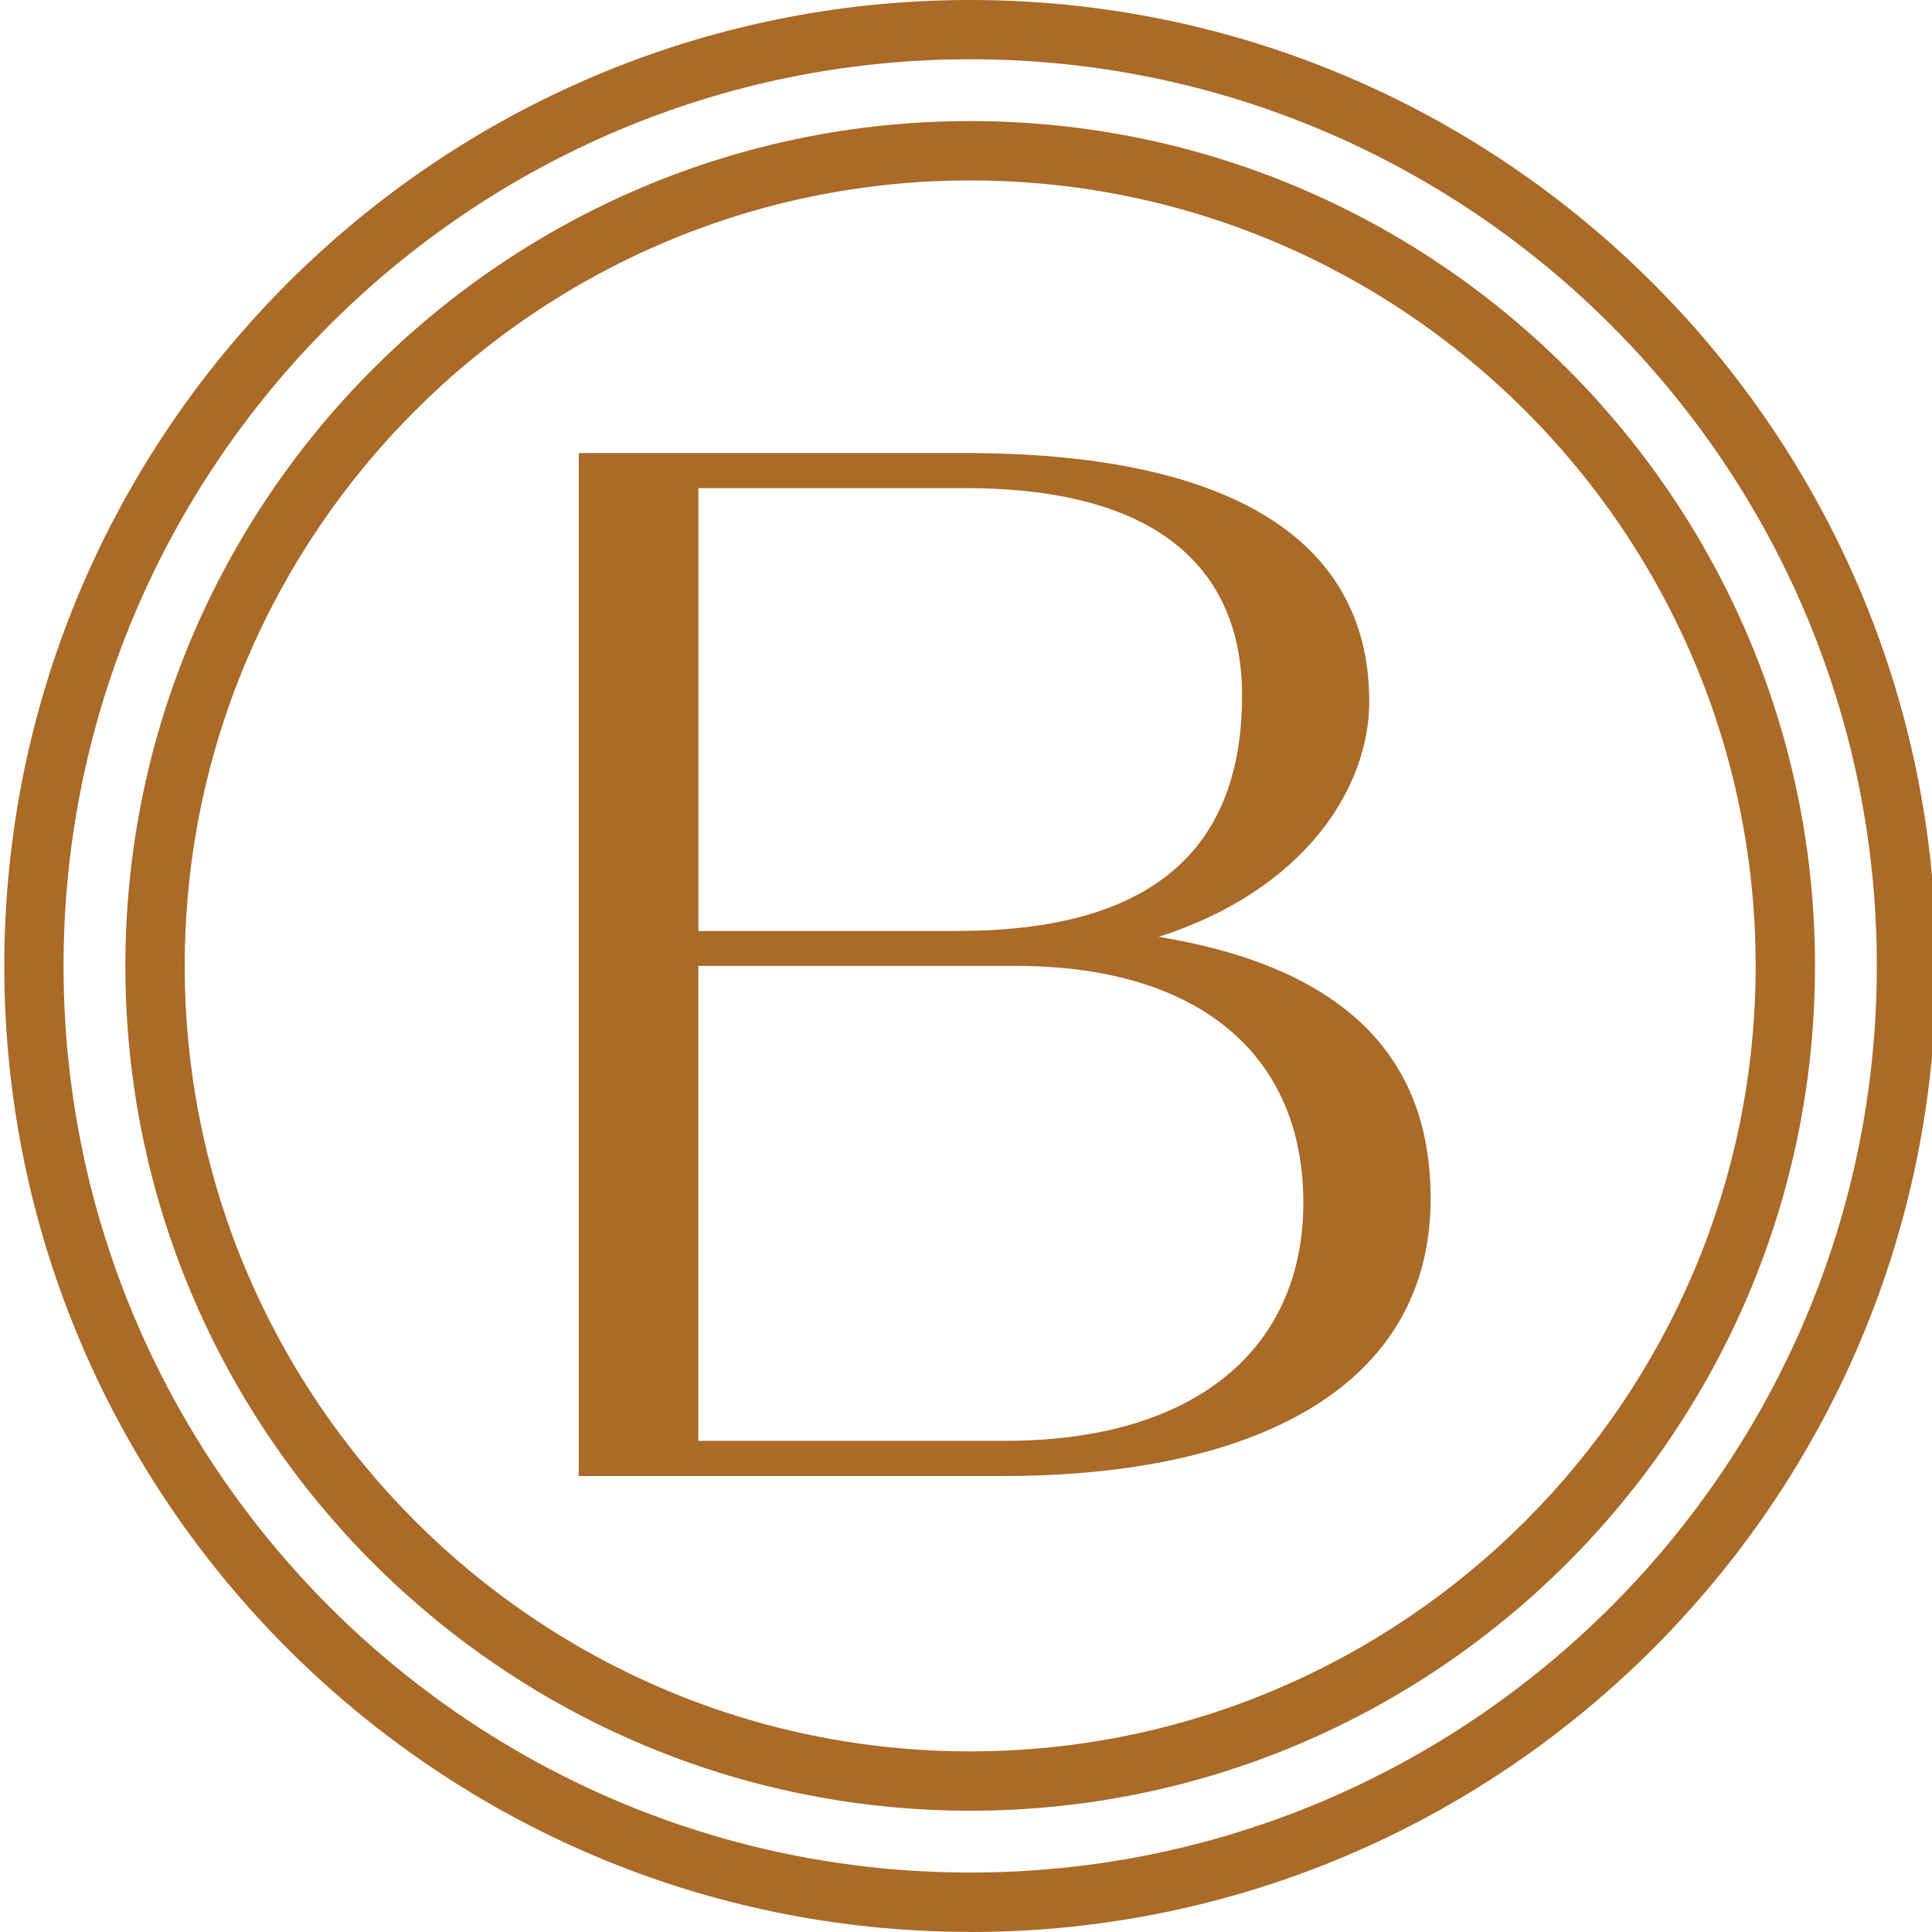
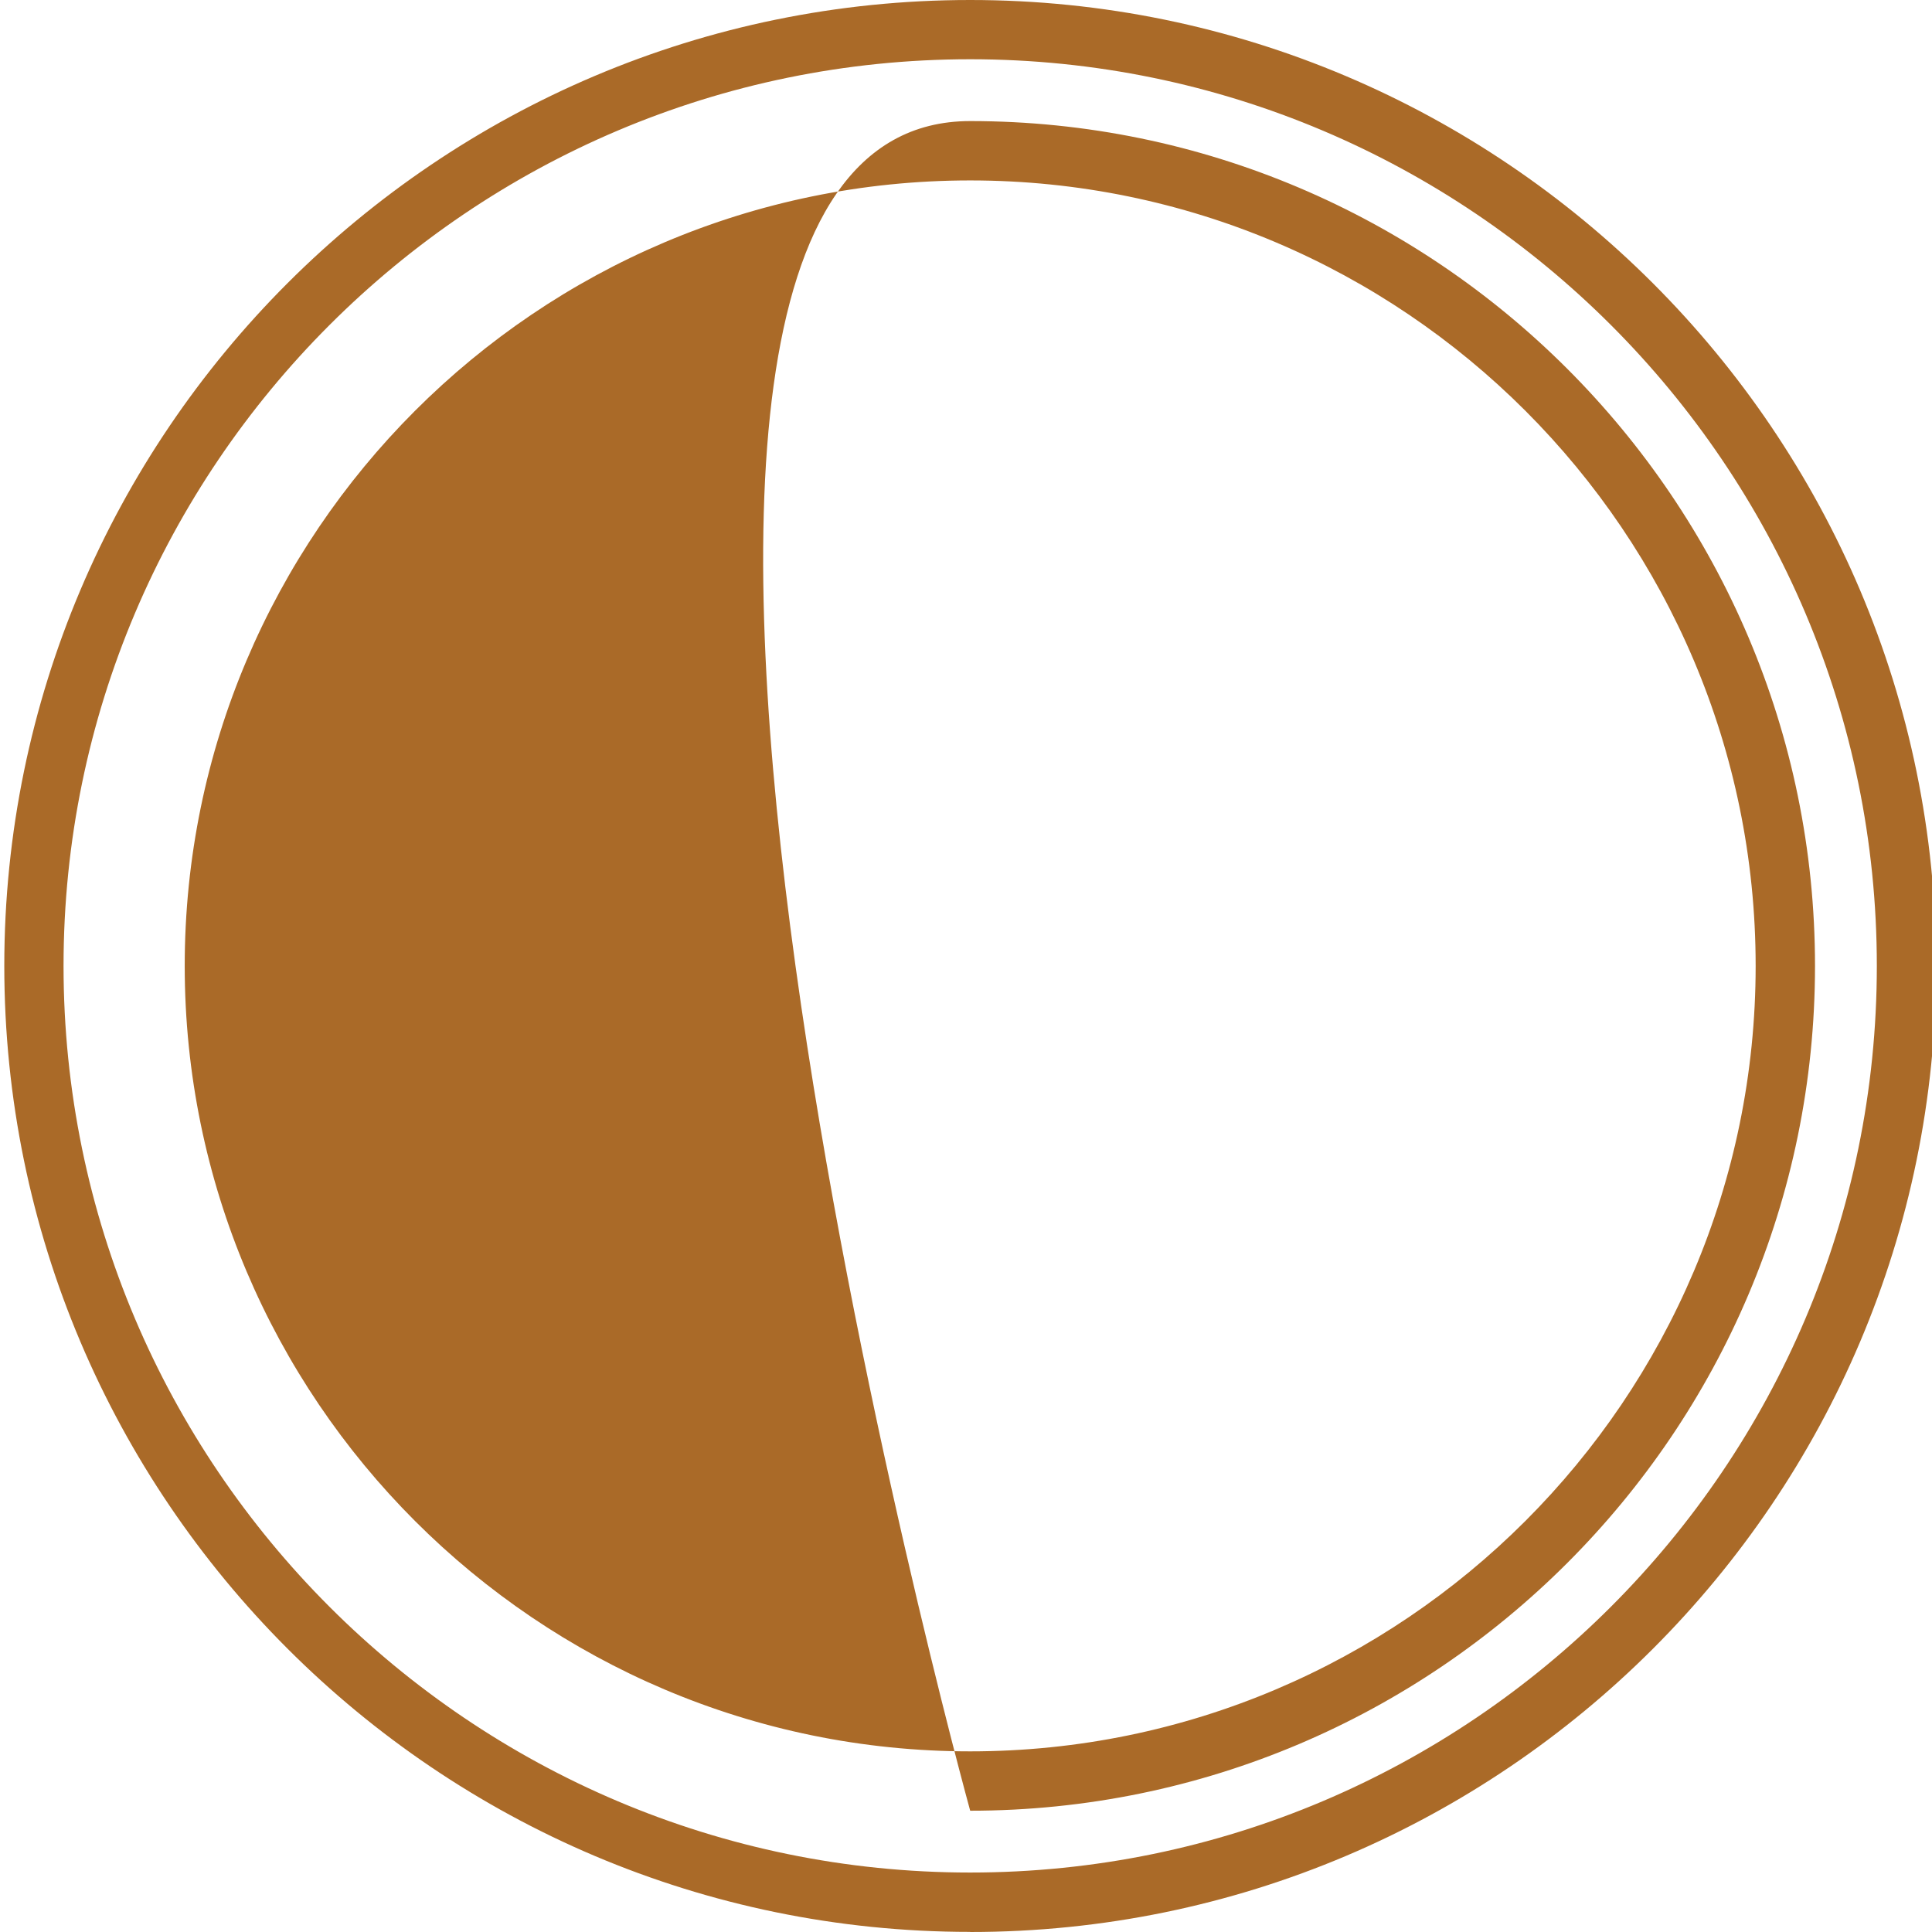
<svg xmlns="http://www.w3.org/2000/svg" id="Layer_1" version="1.1" viewBox="0 0 180 180">
  <defs>
    <style>
      .st0 {
        fill: #aa6a28;
      }
    </style>
  </defs>
-   <path class="st0" d="M93.66,134.24c17.7,0,27.77-8.58,27.77-22.19s-9.53-22.06-26.82-22.06h-29.55v44.25h28.59ZM89.31,86.73c20.01,0,26.41-9.4,26.41-21.92,0-11.84-7.9-19.33-25.73-19.33h-24.92v41.26h24.24ZM53.91,42.21h36.08c23.42,0,37.58,7.35,37.58,23.15,0,8.03-6,17.56-19.61,21.92,17.29,2.86,25.33,11.17,25.33,24.37,0,17.57-16.34,25.87-39.89,25.87h-39.48V42.21Z" />
-   <path class="st0" d="M90.39,179.99C40.77,179.99.4,139.62.4,89.99S40.77,0,90.39,0s90,40.37,90,90-40.37,90-90,90ZM90.39,5.52C43.82,5.52,5.92,43.42,5.92,89.99s37.89,84.47,84.47,84.47,84.47-37.89,84.47-84.47S136.97,5.52,90.39,5.52ZM90.39,168.7c-43.4,0-78.71-35.31-78.71-78.71S46.99,11.28,90.39,11.28s78.71,35.31,78.71,78.71-35.31,78.71-78.71,78.71ZM90.39,16.81c-40.35,0-73.18,32.83-73.18,73.18s32.83,73.18,73.18,73.18,73.18-32.83,73.18-73.18S130.75,16.81,90.39,16.81Z" />
+   <path class="st0" d="M90.39,179.99C40.77,179.99.4,139.62.4,89.99S40.77,0,90.39,0s90,40.37,90,90-40.37,90-90,90ZM90.39,5.52C43.82,5.52,5.92,43.42,5.92,89.99s37.89,84.47,84.47,84.47,84.47-37.89,84.47-84.47S136.97,5.52,90.39,5.52ZM90.39,168.7S46.99,11.28,90.39,11.28s78.71,35.31,78.71,78.71-35.31,78.71-78.71,78.71ZM90.39,16.81c-40.35,0-73.18,32.83-73.18,73.18s32.83,73.18,73.18,73.18,73.18-32.83,73.18-73.18S130.75,16.81,90.39,16.81Z" />
</svg>